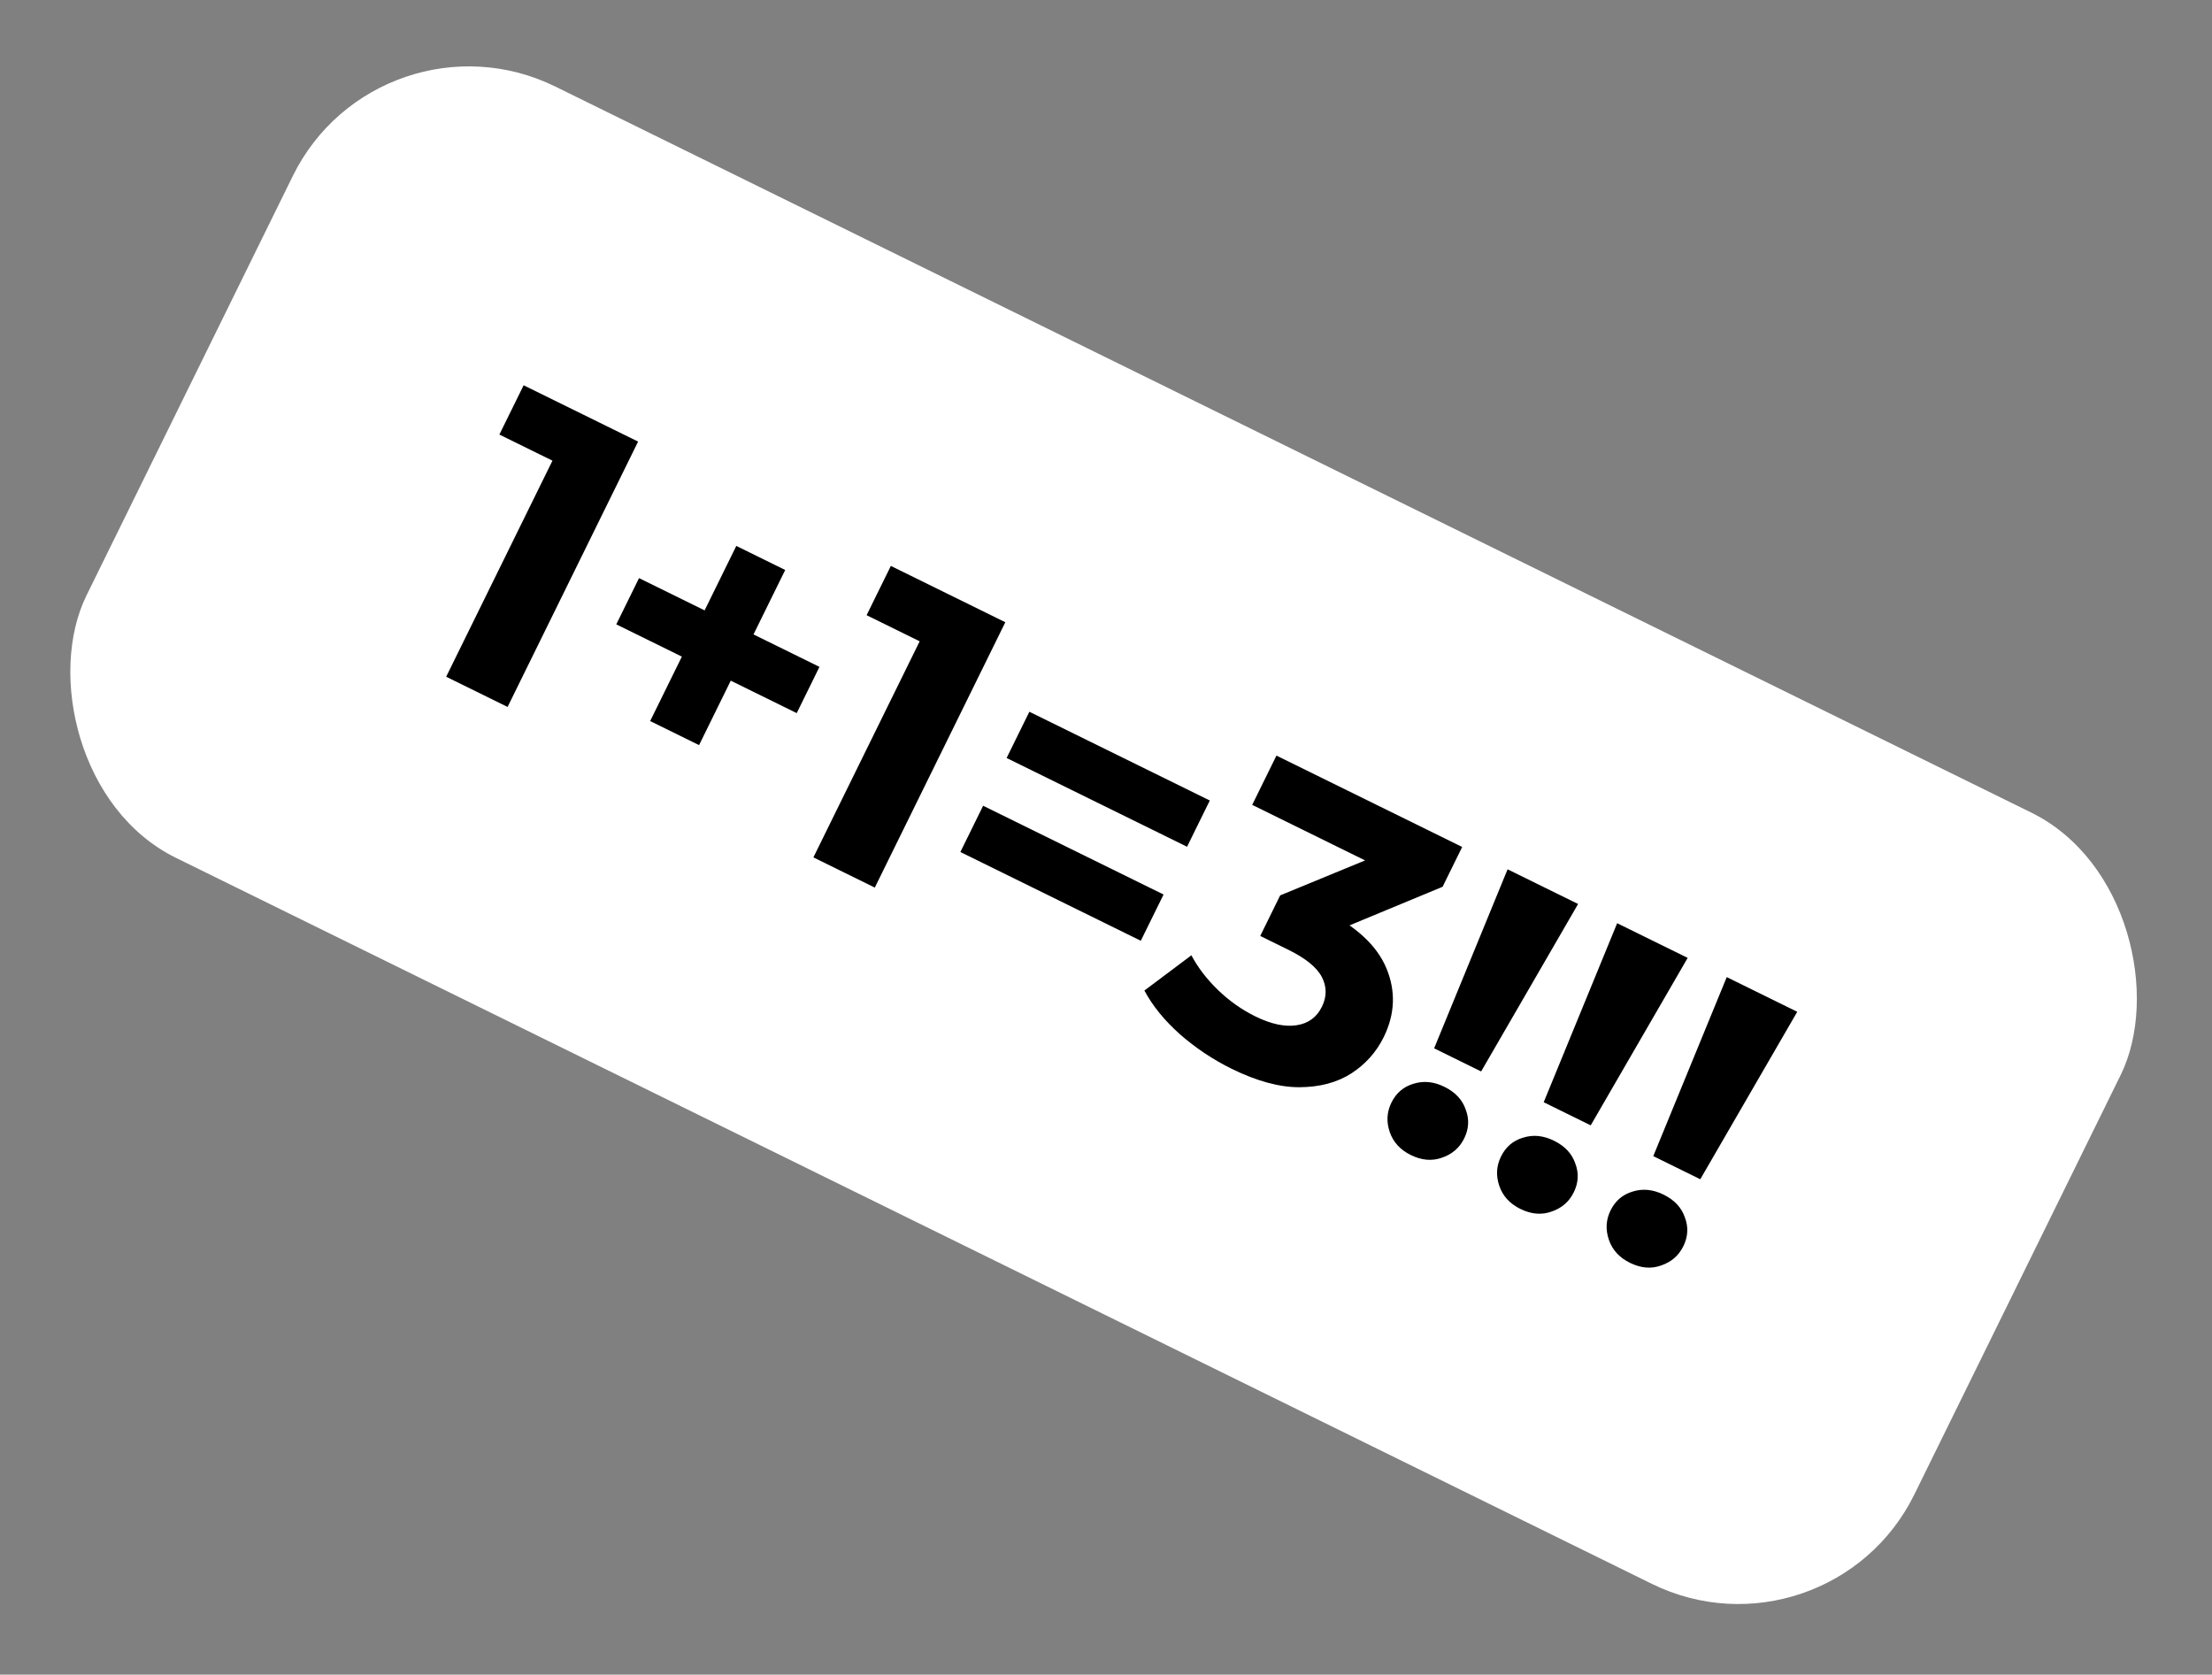
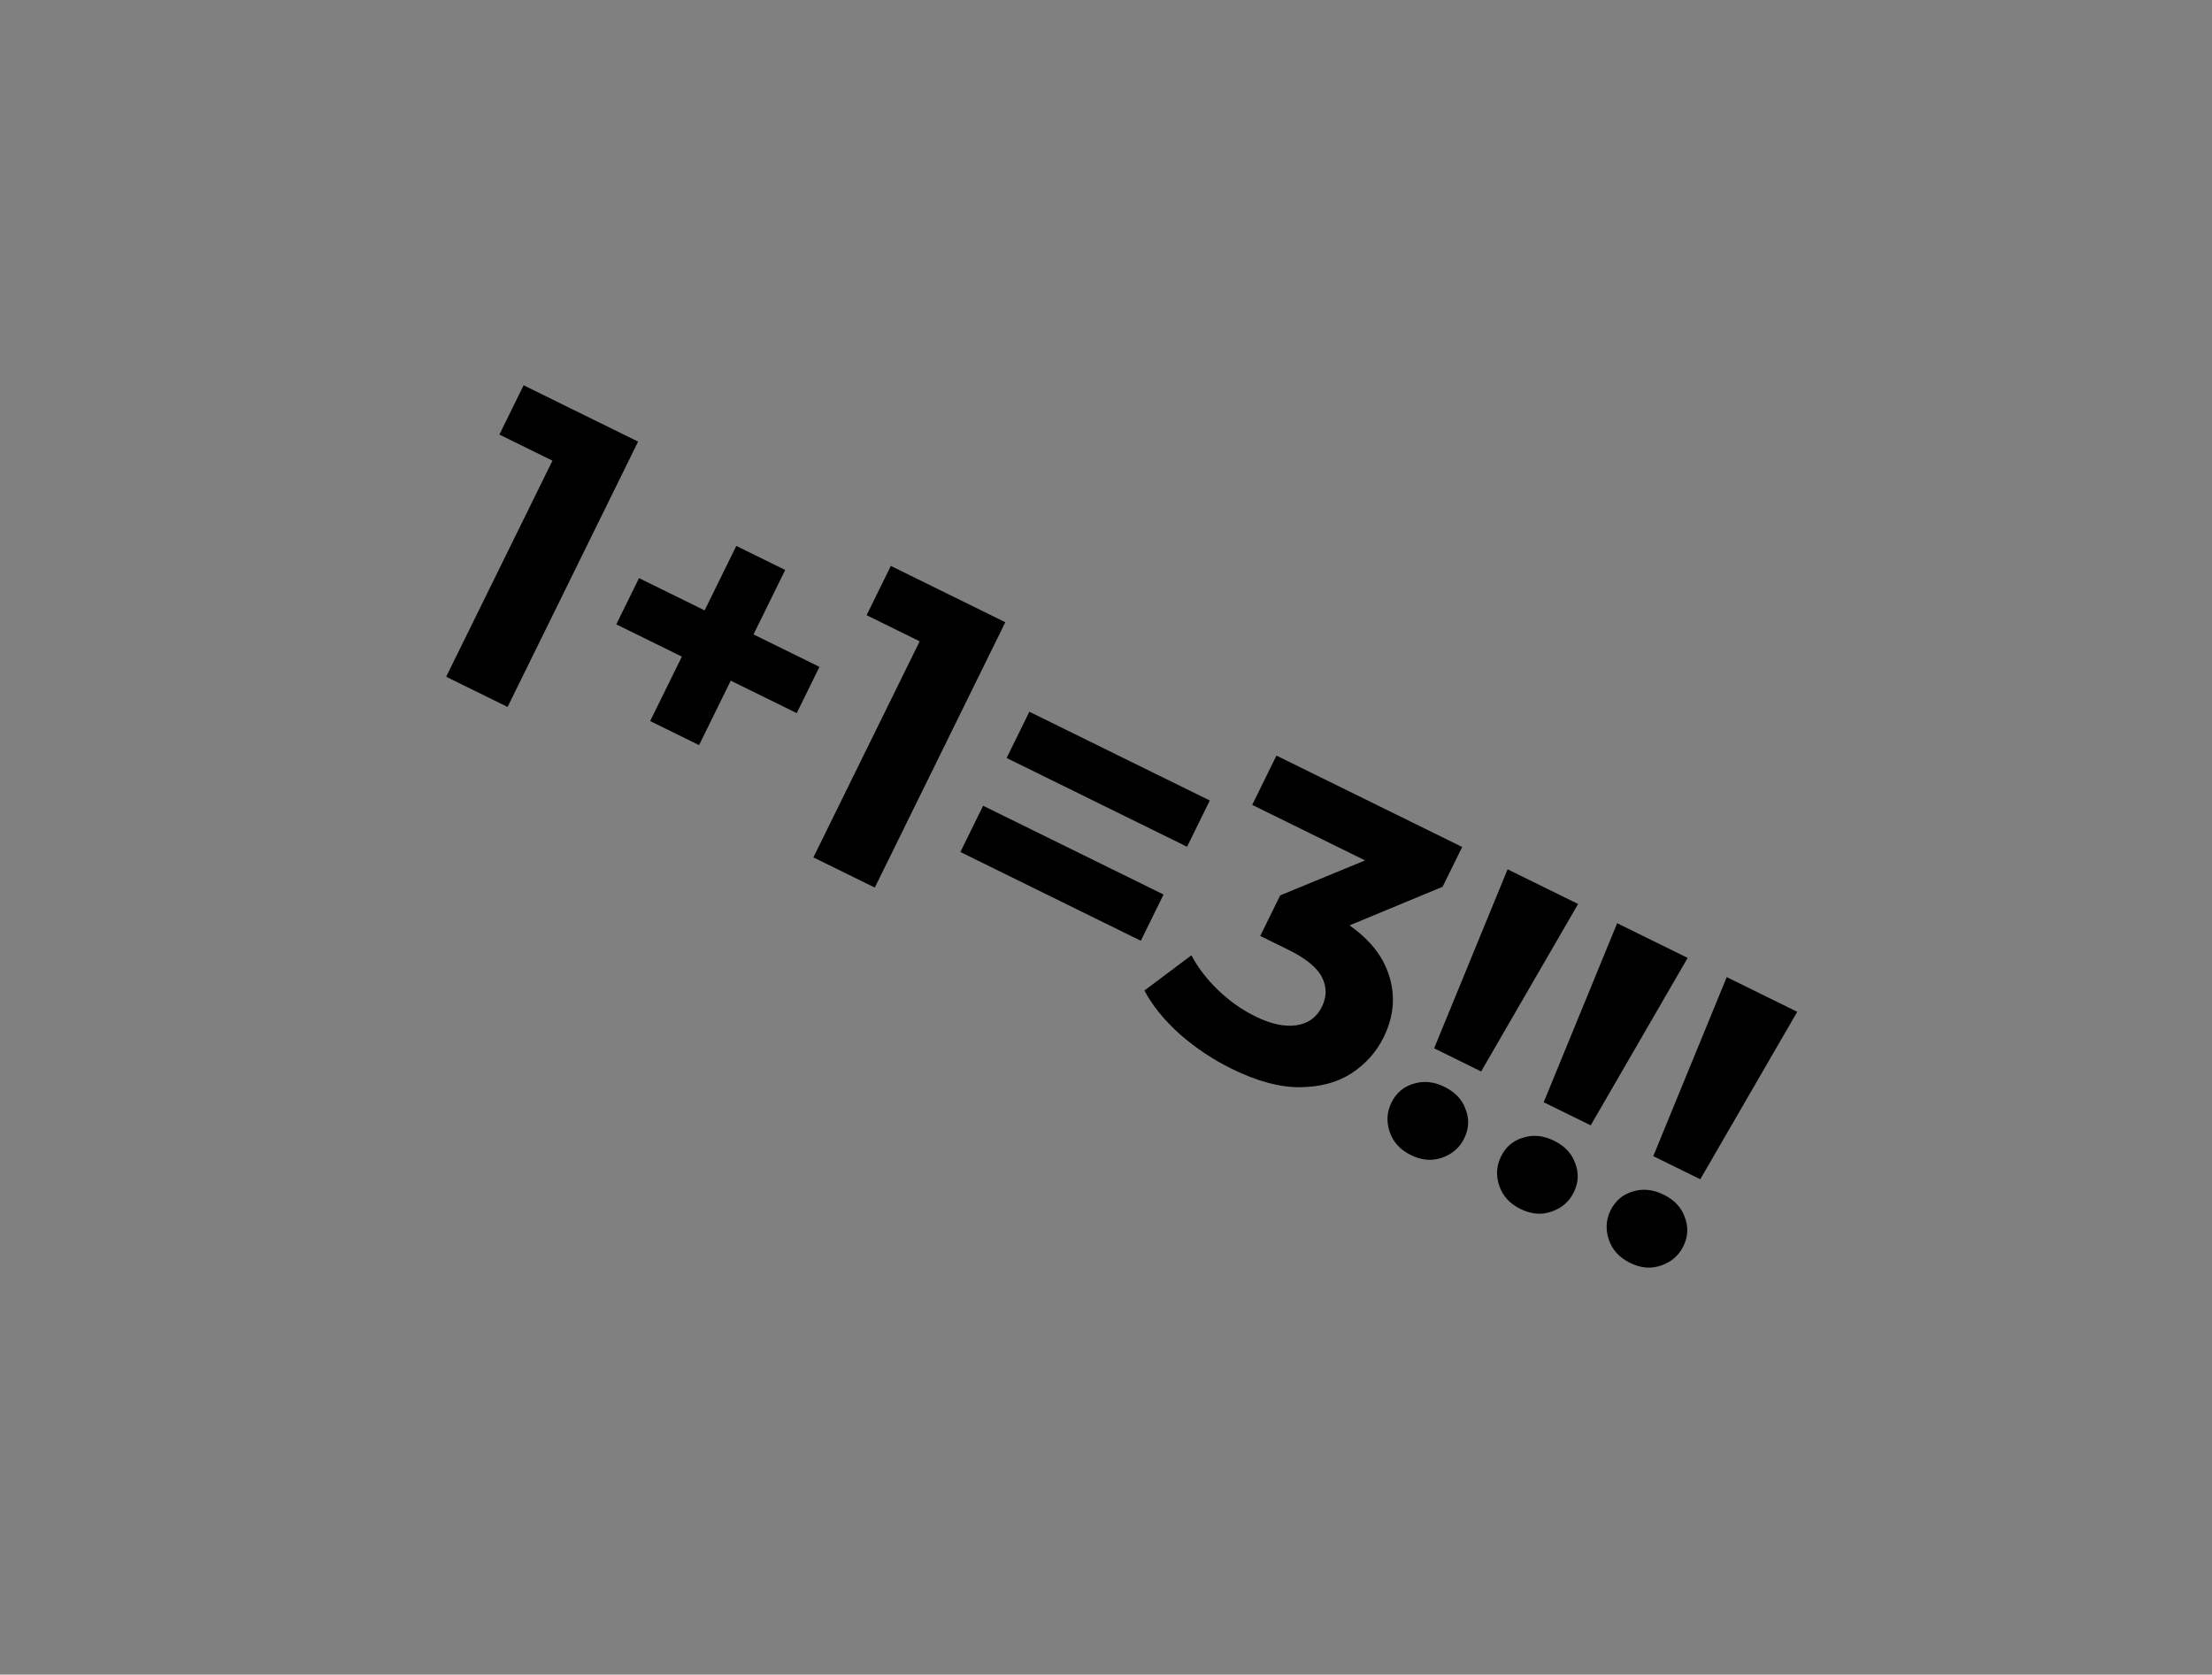
<svg xmlns="http://www.w3.org/2000/svg" width="284" height="215" viewBox="0 0 284 215" fill="none">
  <rect x="0" y="0" width="284" height="215" fill="#808080" stroke="none" />
-   <rect x="48.707" width="261.528" height="110.352" rx="25.176" transform="rotate(26.192 48.707 0)" fill="white" />
  <path d="M57.285 86.883L72.606 55.736L74.337 60.818L64.116 55.791L67.228 49.464L81.926 56.694L65.169 90.761L57.285 86.883ZM83.475 92.573L94.535 70.088L100.813 73.177L89.753 95.661L83.475 92.573ZM79.125 80.158L82.045 74.221L105.211 85.616L102.291 91.553L79.125 80.158ZM104.432 110.075L119.753 78.927L121.484 84.01L111.264 78.982L114.376 72.655L129.074 79.885L112.316 113.953L104.432 110.075ZM129.24 97.315L132.161 91.377L155.327 102.772L152.406 108.71L129.24 97.315ZM123.303 109.384L126.224 103.447L149.39 114.842L146.469 120.779L123.303 109.384ZM158.129 137.213C155.76 136.048 153.56 134.583 151.527 132.817C149.51 131.019 147.978 129.137 146.93 127.171L152.964 122.644C153.799 124.224 154.941 125.712 156.389 127.11C157.838 128.507 159.438 129.637 161.19 130.498C163.169 131.472 164.918 131.849 166.437 131.629C167.955 131.409 169.05 130.617 169.72 129.254C170.358 127.957 170.358 126.687 169.719 125.446C169.081 124.205 167.642 123.034 165.403 121.933L161.802 120.161L164.363 114.954L179.144 108.866L178.632 112.12L160.771 103.334L163.883 97.007L187.73 108.738L185.216 113.848L170.484 119.959L167.619 115.709L169.906 116.834C174.091 118.893 176.792 121.39 178.008 124.325C179.223 127.26 179.105 130.204 177.653 133.157C176.711 135.071 175.323 136.624 173.487 137.817C171.667 138.977 169.464 139.565 166.876 139.582C164.289 139.599 161.373 138.809 158.129 137.213ZM184.129 134.589L193.56 111.606L202.613 116.058L190.164 137.558L184.129 134.589ZM181.137 148.289C179.775 147.619 178.871 146.63 178.426 145.323C177.98 144.016 178.053 142.763 178.644 141.562C179.25 140.329 180.191 139.523 181.466 139.142C182.757 138.73 184.084 138.858 185.446 139.529C186.842 140.215 187.753 141.187 188.182 142.446C188.659 143.688 188.594 144.925 187.988 146.158C187.397 147.359 186.449 148.182 185.142 148.627C183.867 149.088 182.532 148.975 181.137 148.289ZM198.197 141.509L207.628 118.526L216.681 122.978L204.232 144.478L198.197 141.509ZM195.205 155.209C193.843 154.539 192.939 153.55 192.494 152.243C192.049 150.936 192.121 149.683 192.712 148.482C193.318 147.249 194.259 146.443 195.534 146.062C196.825 145.65 198.152 145.778 199.515 146.449C200.91 147.135 201.822 148.107 202.25 149.366C202.727 150.608 202.663 151.845 202.056 153.078C201.466 154.279 200.517 155.102 199.21 155.547C197.935 156.008 196.601 155.895 195.205 155.209ZM212.265 148.429L221.697 125.446L230.749 129.898L218.3 151.398L212.265 148.429ZM209.274 162.129C207.911 161.459 207.007 160.47 206.562 159.163C206.117 157.856 206.189 156.603 206.78 155.402C207.386 154.169 208.327 153.363 209.602 152.982C210.893 152.57 212.22 152.698 213.583 153.369C214.978 154.055 215.89 155.027 216.318 156.286C216.795 157.528 216.731 158.765 216.124 159.998C215.534 161.199 214.585 162.022 213.278 162.467C212.004 162.928 210.669 162.815 209.274 162.129Z" fill="black" />
</svg>